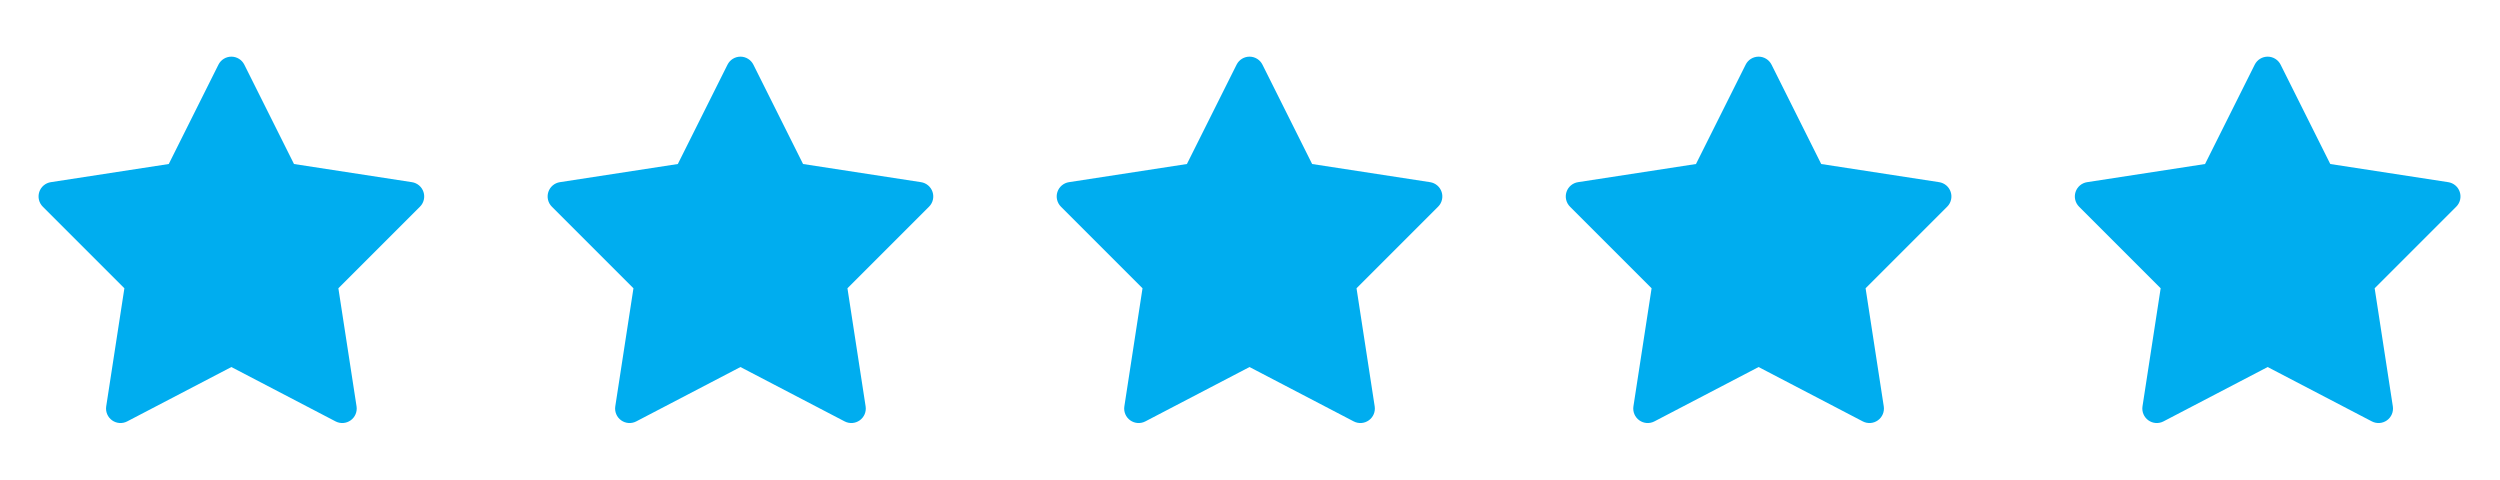
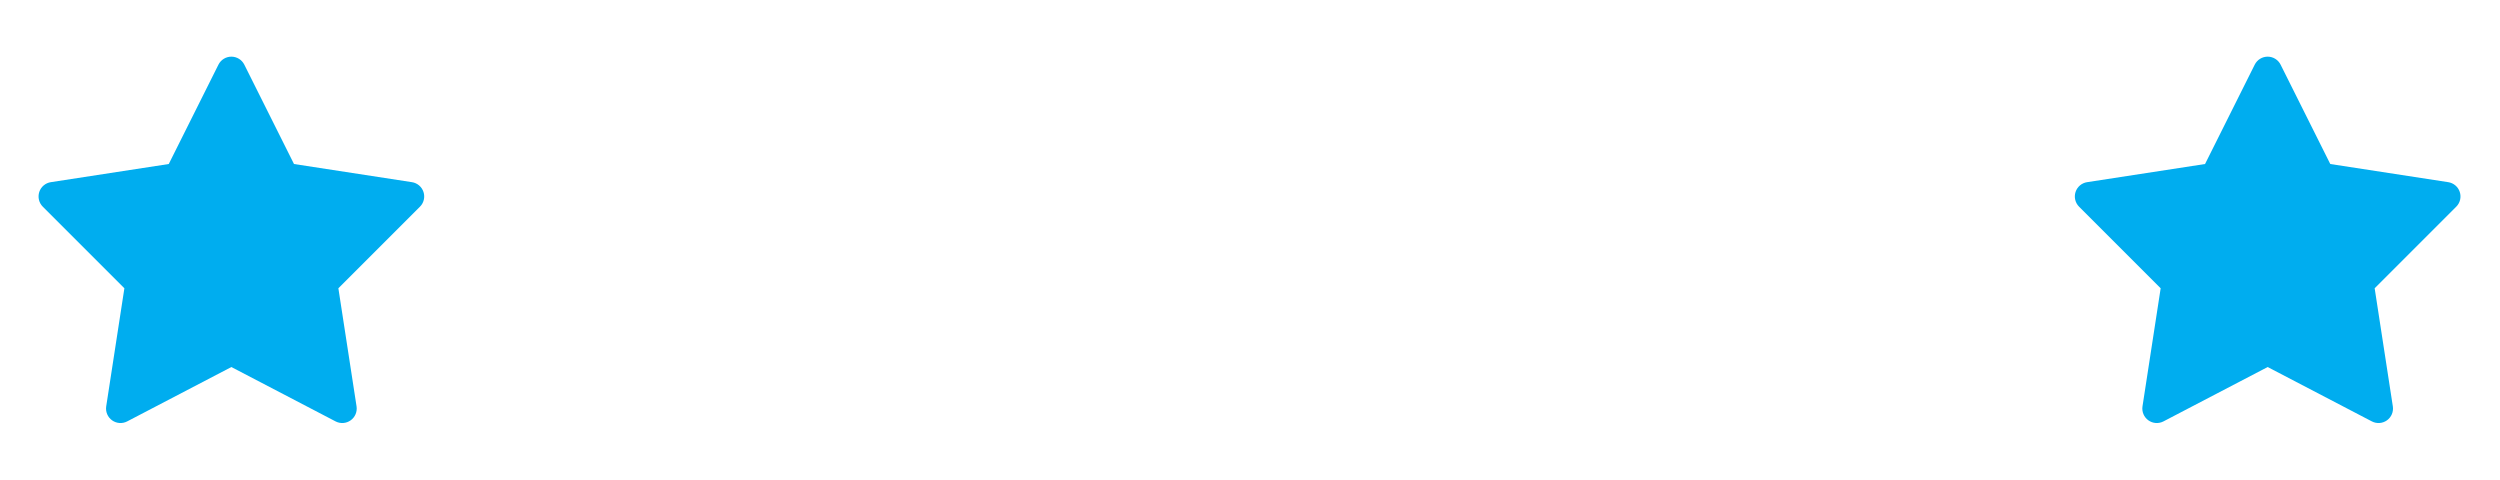
<svg xmlns="http://www.w3.org/2000/svg" fill="none" viewBox="0 0 271 52" height="52" width="271">
  <path fill="#00ADEF" d="M25.091 6.142C24.799 6.14 24.511 6.22 24.261 6.373C24.012 6.527 23.81 6.747 23.679 7.009L18.294 17.779L5.507 19.747C5.221 19.791 4.953 19.914 4.732 20.101C4.511 20.288 4.347 20.533 4.257 20.809C4.167 21.084 4.155 21.379 4.222 21.66C4.289 21.942 4.433 22.2 4.638 22.404L13.483 31.249L11.513 44.05C11.469 44.337 11.505 44.63 11.617 44.897C11.73 45.164 11.914 45.395 12.149 45.563C12.385 45.732 12.663 45.832 12.952 45.853C13.241 45.873 13.53 45.813 13.787 45.679L25.081 39.786L36.376 45.679C36.633 45.813 36.922 45.873 37.211 45.853C37.5 45.832 37.778 45.732 38.013 45.563C38.249 45.395 38.433 45.164 38.545 44.897C38.658 44.63 38.694 44.337 38.65 44.05L36.68 31.249L45.525 22.404C45.73 22.2 45.873 21.942 45.941 21.66C46.008 21.379 45.996 21.084 45.906 20.809C45.816 20.533 45.651 20.288 45.431 20.101C45.21 19.914 44.941 19.791 44.655 19.747L31.869 17.779L26.484 7.009C26.354 6.75 26.156 6.532 25.91 6.379C25.664 6.226 25.381 6.143 25.091 6.142Z" />
-   <path fill="#00ADEF" d="M80.275 6.142C79.982 6.14 79.694 6.22 79.445 6.373C79.195 6.527 78.993 6.747 78.862 7.009L73.477 17.779L60.691 19.747C60.404 19.791 60.136 19.914 59.915 20.101C59.695 20.288 59.53 20.533 59.44 20.809C59.35 21.084 59.338 21.379 59.405 21.66C59.472 21.942 59.616 22.2 59.821 22.404L68.666 31.249L66.696 44.05C66.652 44.337 66.688 44.63 66.801 44.897C66.913 45.164 67.097 45.395 67.333 45.563C67.568 45.732 67.846 45.832 68.135 45.853C68.424 45.873 68.713 45.813 68.97 45.679L80.265 39.786L91.559 45.679C91.816 45.813 92.105 45.873 92.394 45.853C92.683 45.832 92.961 45.732 93.197 45.563C93.432 45.395 93.616 45.164 93.729 44.897C93.841 44.63 93.877 44.337 93.833 44.05L91.863 31.249L100.708 22.404C100.913 22.2 101.057 21.942 101.124 21.66C101.191 21.379 101.179 21.084 101.089 20.809C100.999 20.533 100.835 20.288 100.614 20.101C100.393 19.914 100.125 19.791 99.839 19.747L87.052 17.779L81.667 7.009C81.538 6.75 81.339 6.532 81.093 6.379C80.848 6.226 80.564 6.143 80.275 6.142Z" />
-   <path fill="#00ADEF" d="M135.458 6.142C135.165 6.14 134.878 6.22 134.628 6.373C134.378 6.527 134.177 6.747 134.046 7.009L128.661 17.779L115.874 19.747C115.588 19.791 115.32 19.914 115.099 20.101C114.878 20.288 114.713 20.533 114.623 20.809C114.533 21.084 114.521 21.379 114.589 21.66C114.656 21.942 114.8 22.2 115.005 22.404L123.849 31.249L121.88 44.05C121.835 44.337 121.872 44.63 121.984 44.897C122.096 45.164 122.281 45.395 122.516 45.563C122.752 45.732 123.029 45.832 123.318 45.853C123.608 45.873 123.897 45.813 124.154 45.679L135.448 39.786L146.742 45.679C146.999 45.813 147.288 45.873 147.578 45.853C147.867 45.832 148.144 45.732 148.38 45.563C148.615 45.395 148.8 45.164 148.912 44.897C149.024 44.63 149.061 44.337 149.016 44.05L147.047 31.249L155.891 22.404C156.096 22.2 156.24 21.942 156.307 21.66C156.375 21.379 156.363 21.084 156.273 20.809C156.183 20.533 156.018 20.288 155.797 20.101C155.576 19.914 155.308 19.791 155.022 19.747L142.235 17.779L136.85 7.009C136.721 6.75 136.523 6.532 136.277 6.379C136.031 6.226 135.748 6.143 135.458 6.142Z" />
-   <path fill="#00ADEF" d="M190.642 6.142C190.349 6.14 190.061 6.22 189.811 6.373C189.562 6.527 189.36 6.747 189.229 7.009L183.844 17.779L171.057 19.747C170.771 19.791 170.503 19.914 170.282 20.101C170.061 20.288 169.897 20.533 169.807 20.809C169.717 21.084 169.705 21.379 169.772 21.66C169.839 21.942 169.983 22.2 170.188 22.404L179.033 31.249L177.063 44.05C177.019 44.337 177.055 44.63 177.167 44.897C177.28 45.164 177.464 45.395 177.7 45.563C177.935 45.732 178.213 45.832 178.502 45.853C178.791 45.873 179.08 45.813 179.337 45.679L190.631 39.786L201.926 45.679C202.183 45.813 202.472 45.873 202.761 45.853C203.05 45.832 203.328 45.732 203.563 45.563C203.799 45.395 203.983 45.164 204.095 44.897C204.208 44.63 204.244 44.337 204.2 44.05L202.23 31.249L211.075 22.404C211.28 22.2 211.424 21.942 211.491 21.66C211.558 21.379 211.546 21.084 211.456 20.809C211.366 20.533 211.201 20.288 210.981 20.101C210.76 19.914 210.491 19.791 210.205 19.747L197.419 17.779L192.034 7.009C191.904 6.75 191.706 6.532 191.46 6.379C191.214 6.226 190.931 6.143 190.642 6.142Z" />
  <path fill="#00ADEF" d="M245.825 6.142C245.532 6.14 245.244 6.22 244.995 6.373C244.745 6.527 244.543 6.747 244.412 7.009L239.027 17.779L226.241 19.747C225.955 19.791 225.686 19.914 225.465 20.101C225.245 20.288 225.08 20.533 224.99 20.809C224.9 21.084 224.888 21.379 224.955 21.66C225.023 21.942 225.166 22.2 225.371 22.404L234.216 31.249L232.246 44.05C232.202 44.337 232.238 44.63 232.351 44.897C232.463 45.164 232.647 45.395 232.883 45.563C233.118 45.732 233.396 45.832 233.685 45.853C233.974 45.873 234.263 45.813 234.52 45.679L245.815 39.786L257.109 45.679C257.366 45.813 257.655 45.873 257.944 45.853C258.233 45.832 258.511 45.732 258.747 45.563C258.982 45.395 259.166 45.164 259.279 44.897C259.391 44.63 259.427 44.337 259.383 44.05L257.413 31.249L266.258 22.404C266.463 22.2 266.607 21.942 266.674 21.66C266.741 21.379 266.729 21.084 266.639 20.809C266.549 20.533 266.385 20.288 266.164 20.101C265.943 19.914 265.675 19.791 265.389 19.747L252.602 17.779L247.217 7.009C247.088 6.75 246.889 6.532 246.643 6.379C246.398 6.226 246.114 6.143 245.825 6.142Z" />
</svg>